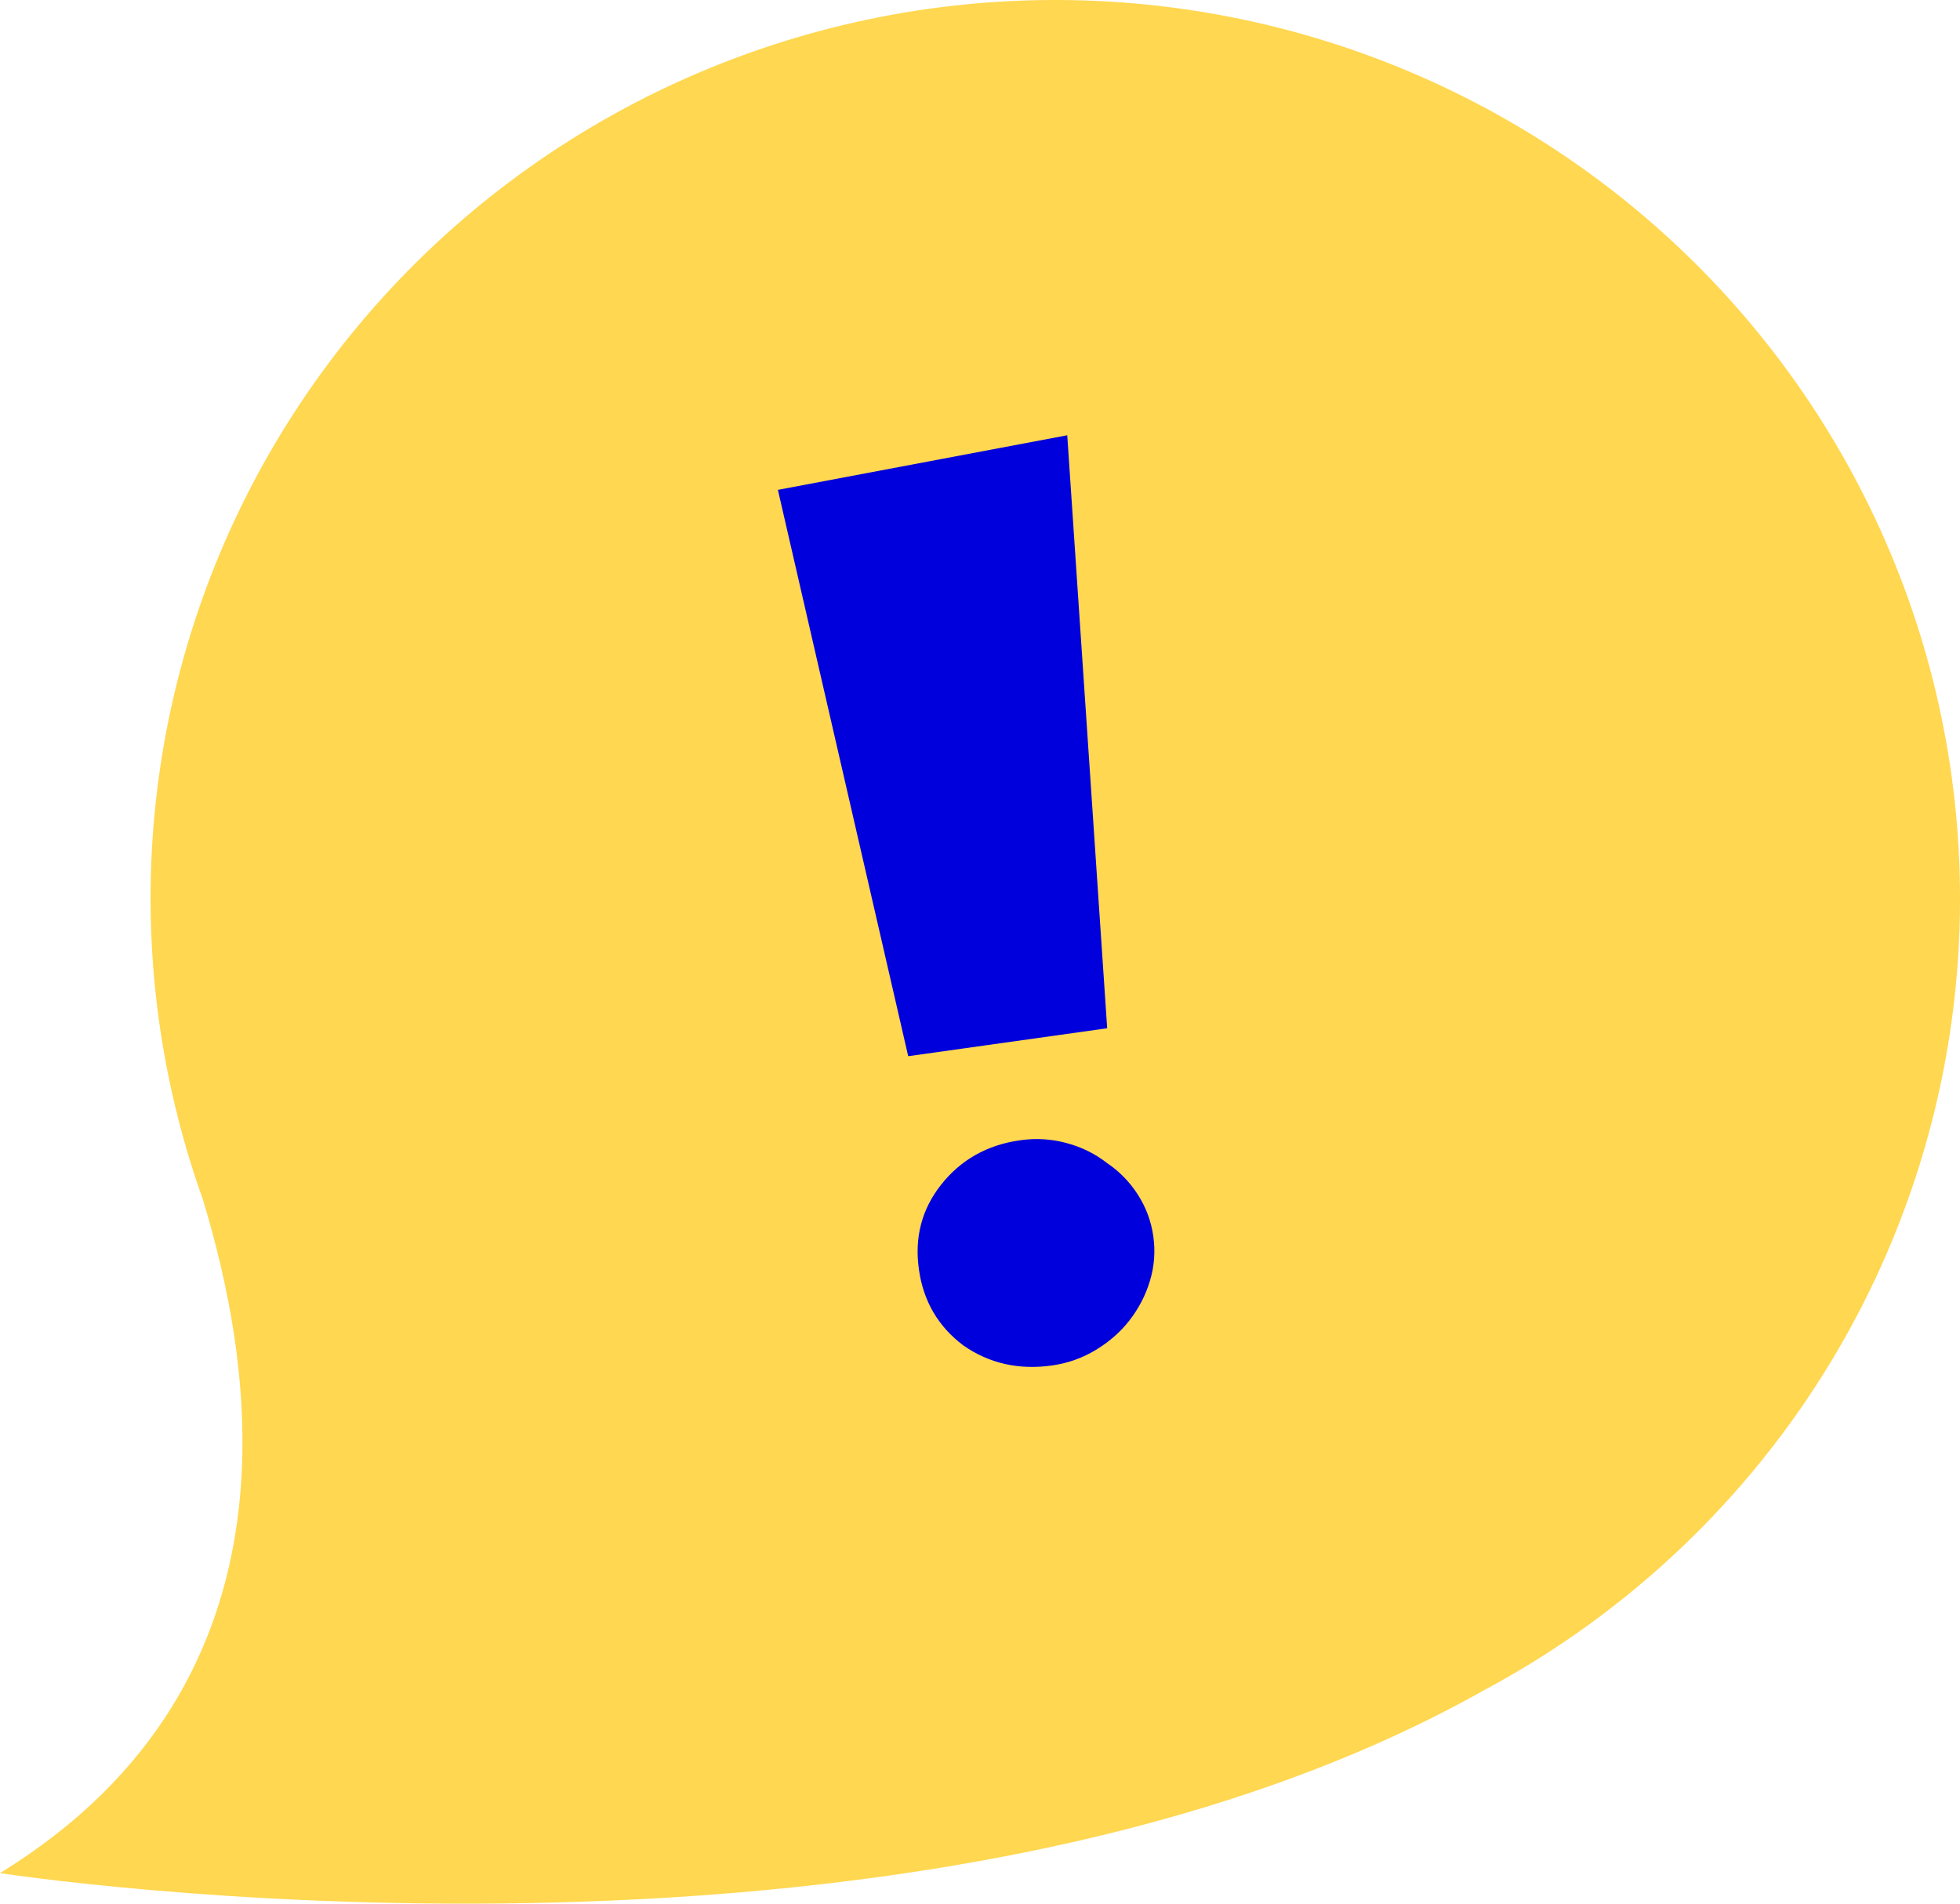
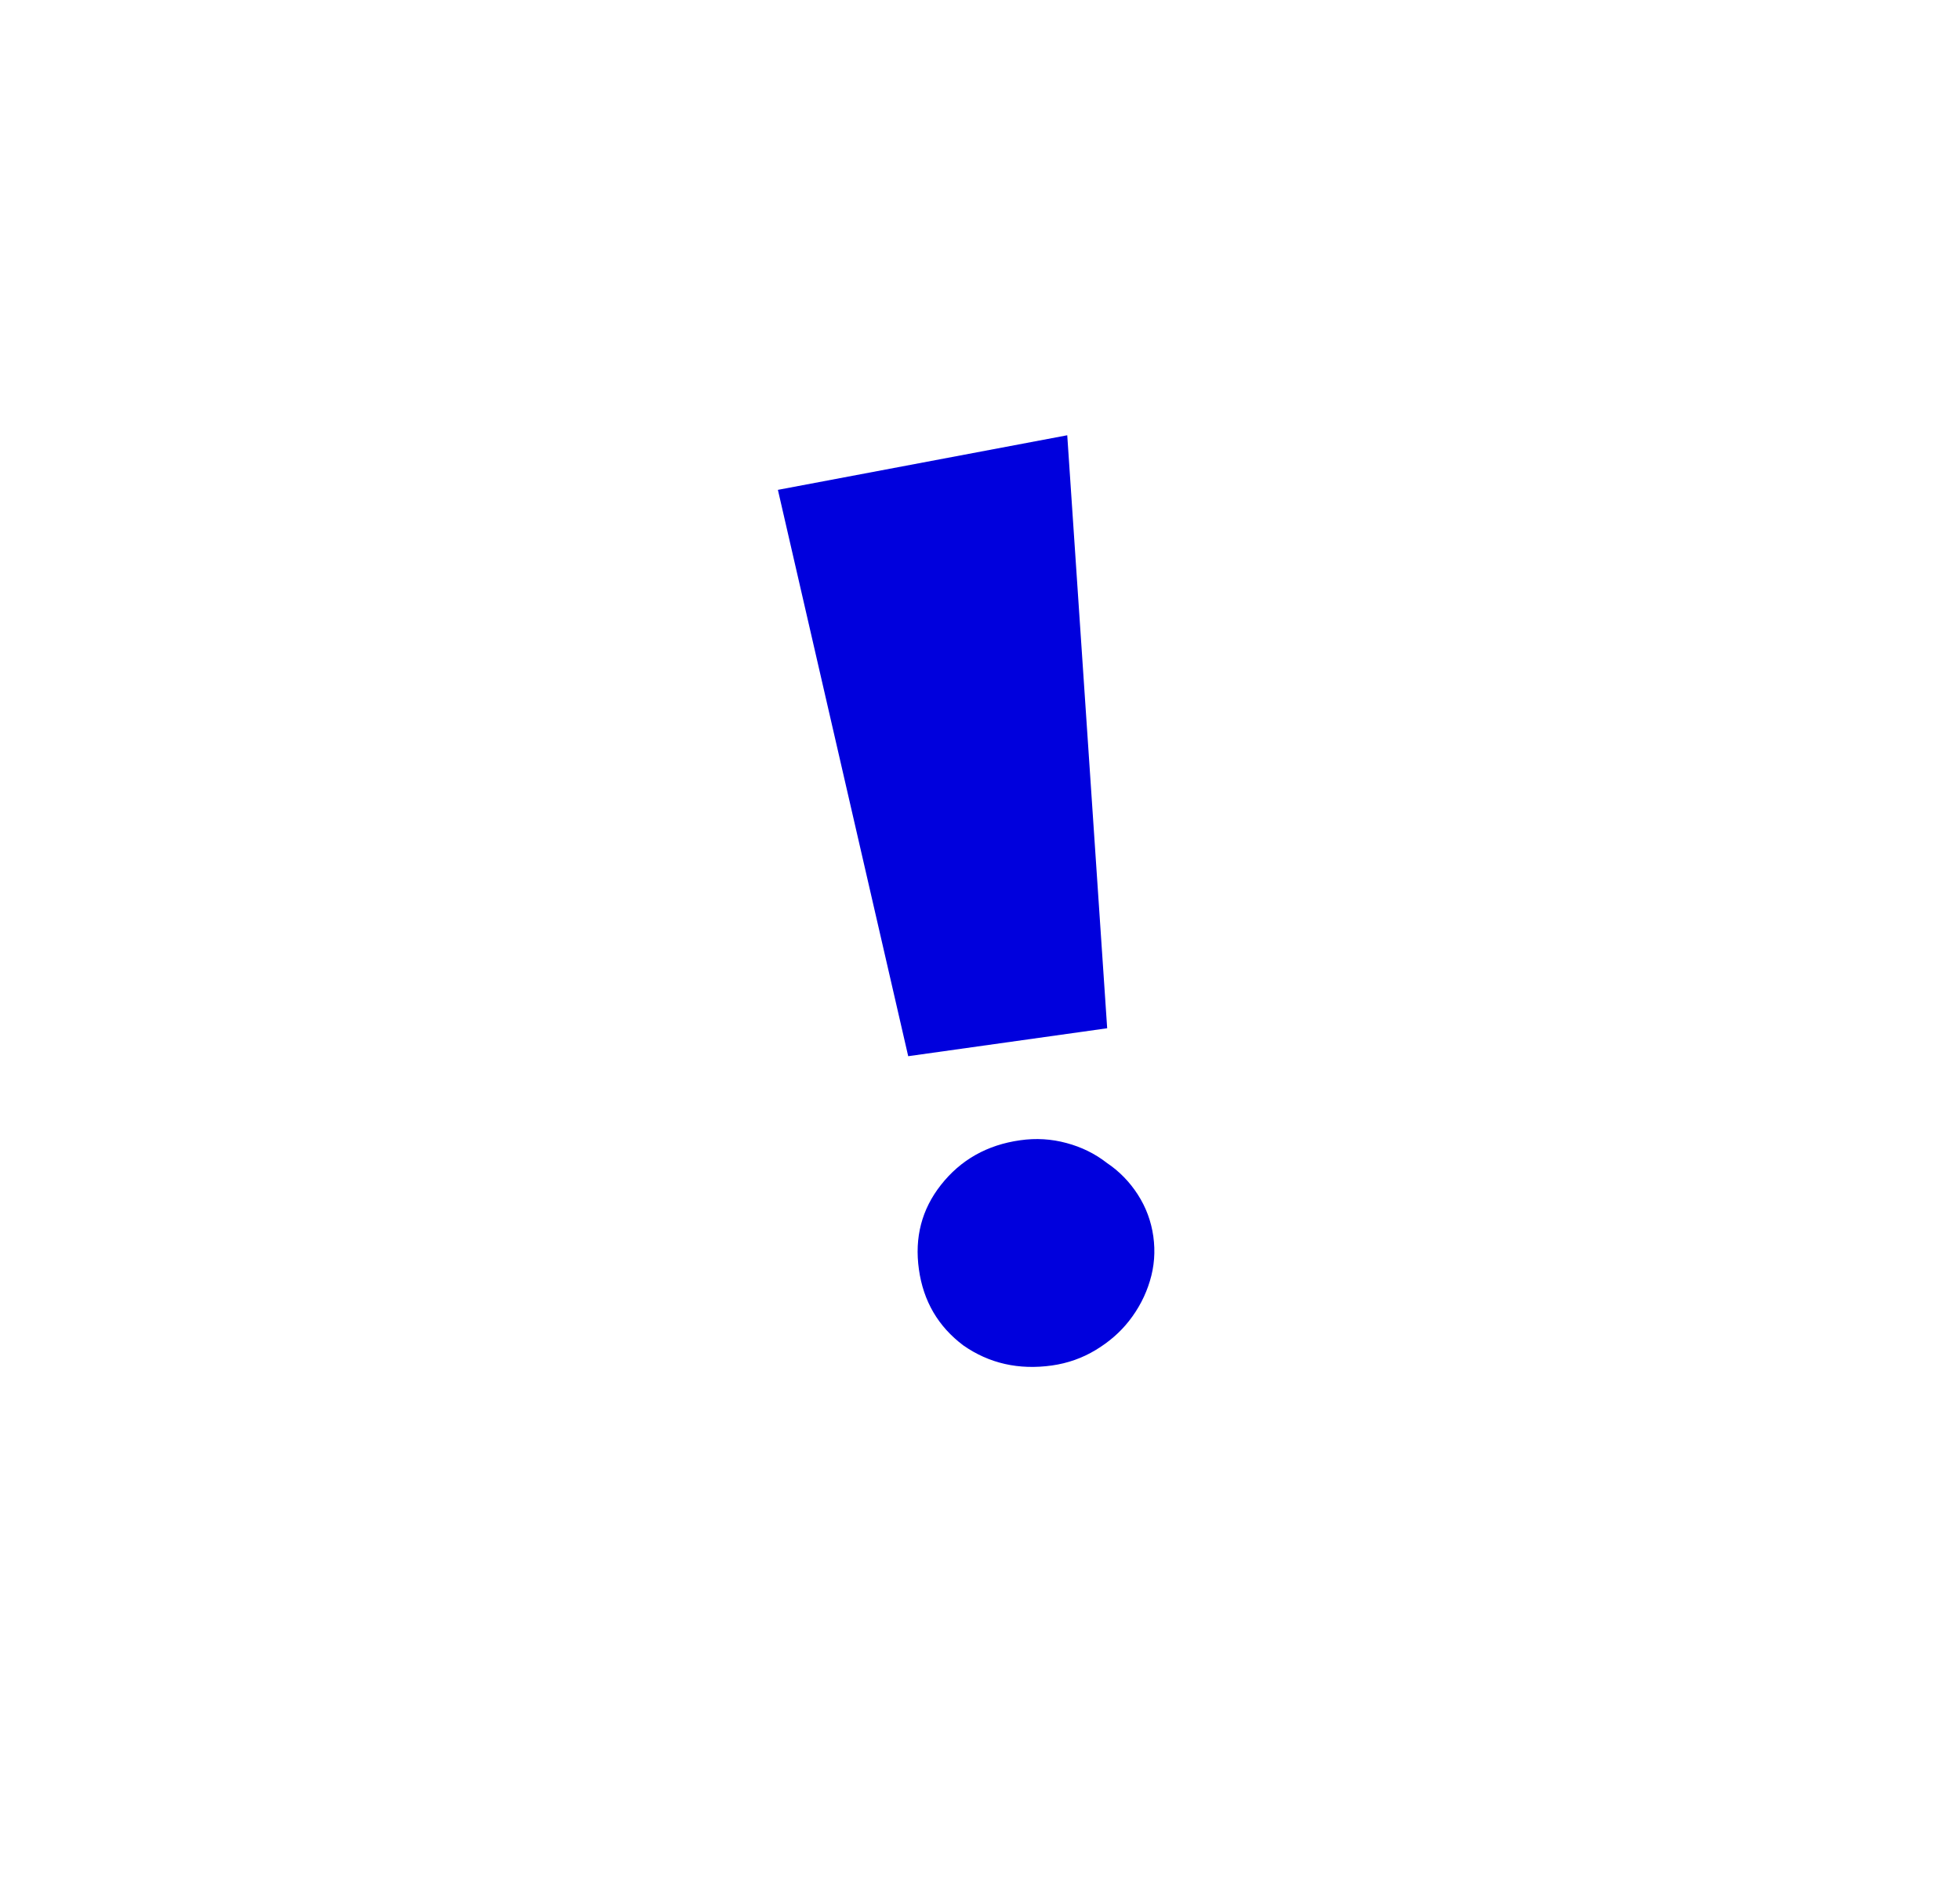
<svg xmlns="http://www.w3.org/2000/svg" width="35" height="34" viewBox="0 0 35 34" fill="none">
-   <path d="M35 16.056C35.002 13.717 34.489 11.407 33.497 9.287C32.505 7.166 31.059 5.286 29.259 3.779C27.459 2.271 25.349 1.173 23.077 0.56C20.805 -0.052 18.425 -0.164 16.105 0.232C13.785 0.629 11.58 1.524 9.644 2.856C7.709 4.187 6.09 5.923 4.901 7.94C3.711 9.958 2.981 12.21 2.76 14.538C2.539 16.866 2.833 19.213 3.621 21.417C4.447 24.15 5.646 29.985 0 33.454C0 33.454 16.232 35.975 26.509 30.183C29.077 28.809 31.223 26.77 32.718 24.283C34.213 21.795 35.001 18.952 35 16.056Z" fill="#FFD750" />
  <path d="M19.058 7.774L19.771 18.365L16.218 18.864L13.891 8.749L19.058 7.774ZM20.595 22.082C20.633 22.353 20.613 22.618 20.534 22.878C20.456 23.138 20.331 23.376 20.161 23.593C20.002 23.795 19.804 23.968 19.565 24.112C19.327 24.256 19.066 24.348 18.785 24.388C18.192 24.471 17.665 24.352 17.203 24.03C16.753 23.692 16.488 23.239 16.409 22.671C16.329 22.102 16.459 21.6 16.801 21.165C17.154 20.715 17.627 20.448 18.219 20.365C18.501 20.325 18.776 20.342 19.045 20.415C19.314 20.487 19.554 20.605 19.764 20.769C19.986 20.918 20.17 21.106 20.317 21.334C20.464 21.562 20.557 21.811 20.595 22.082Z" fill="#0000DD" />
</svg>